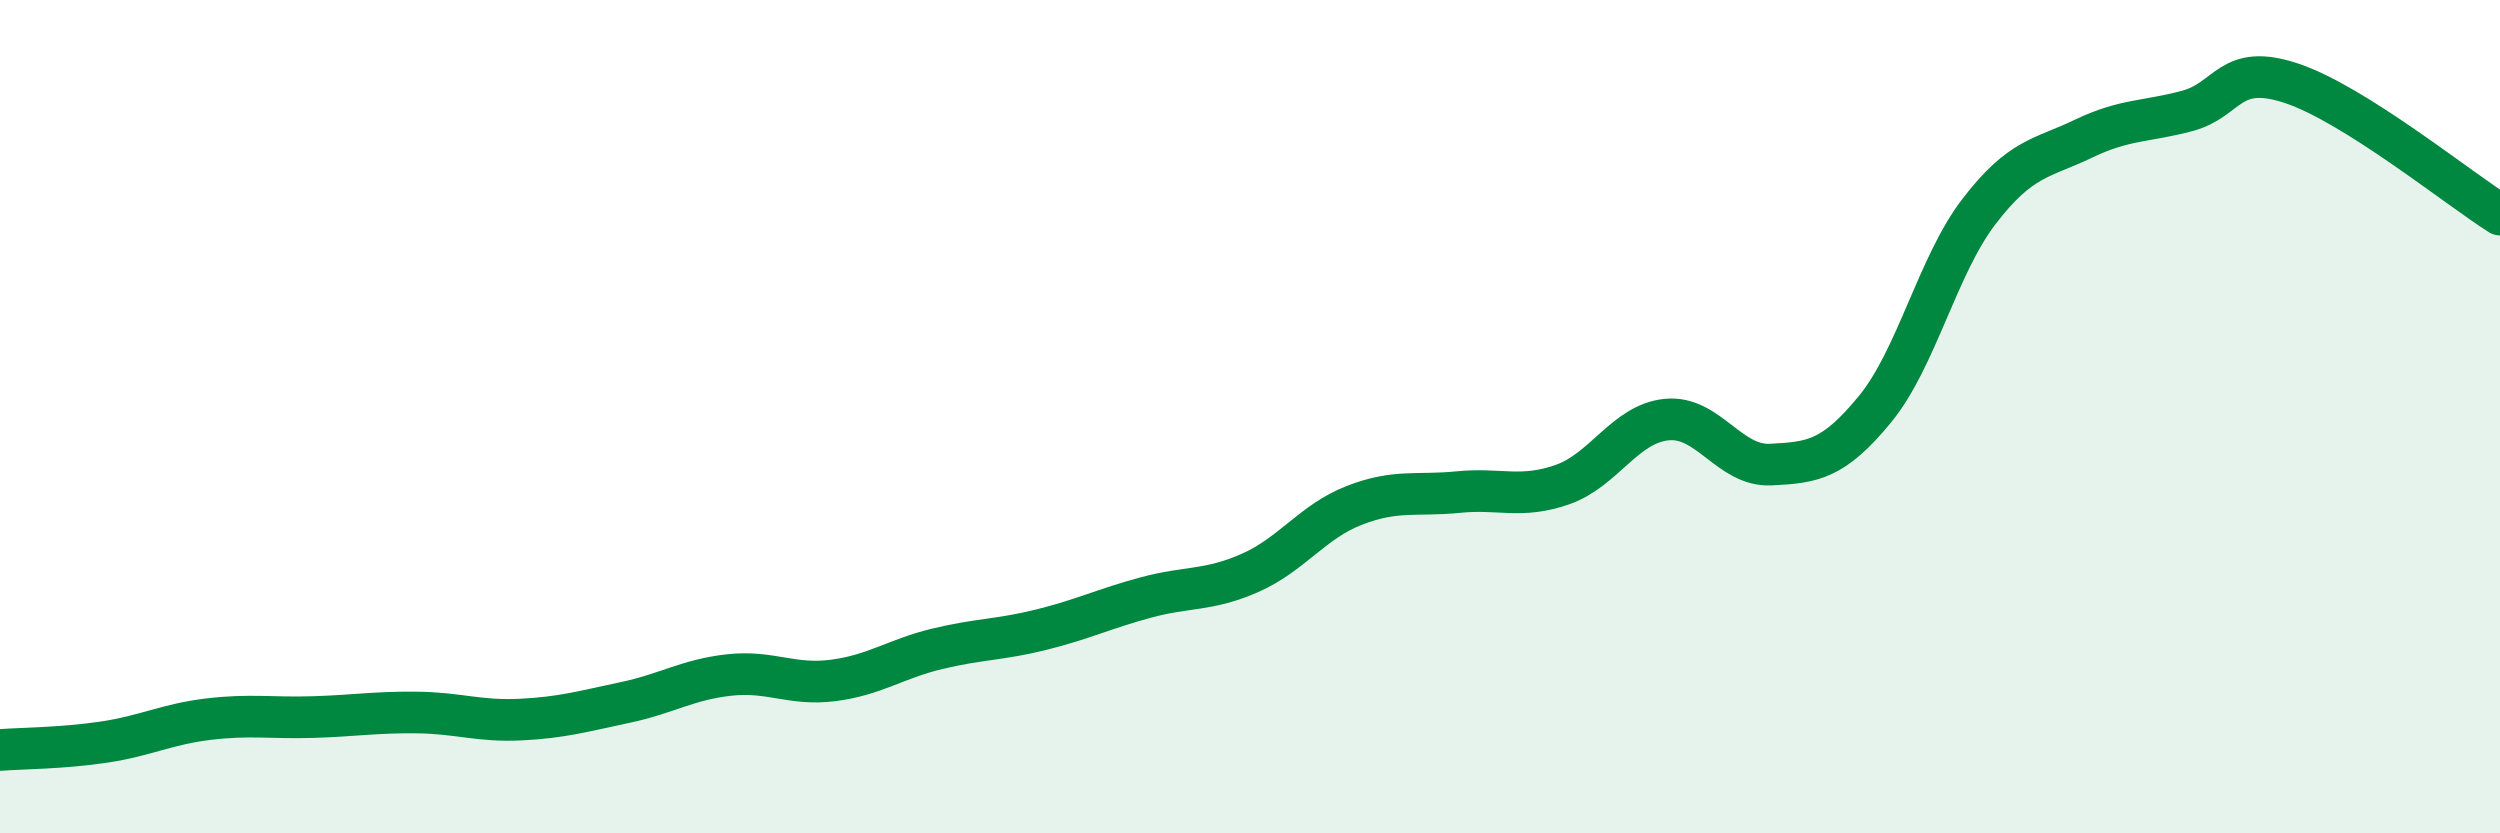
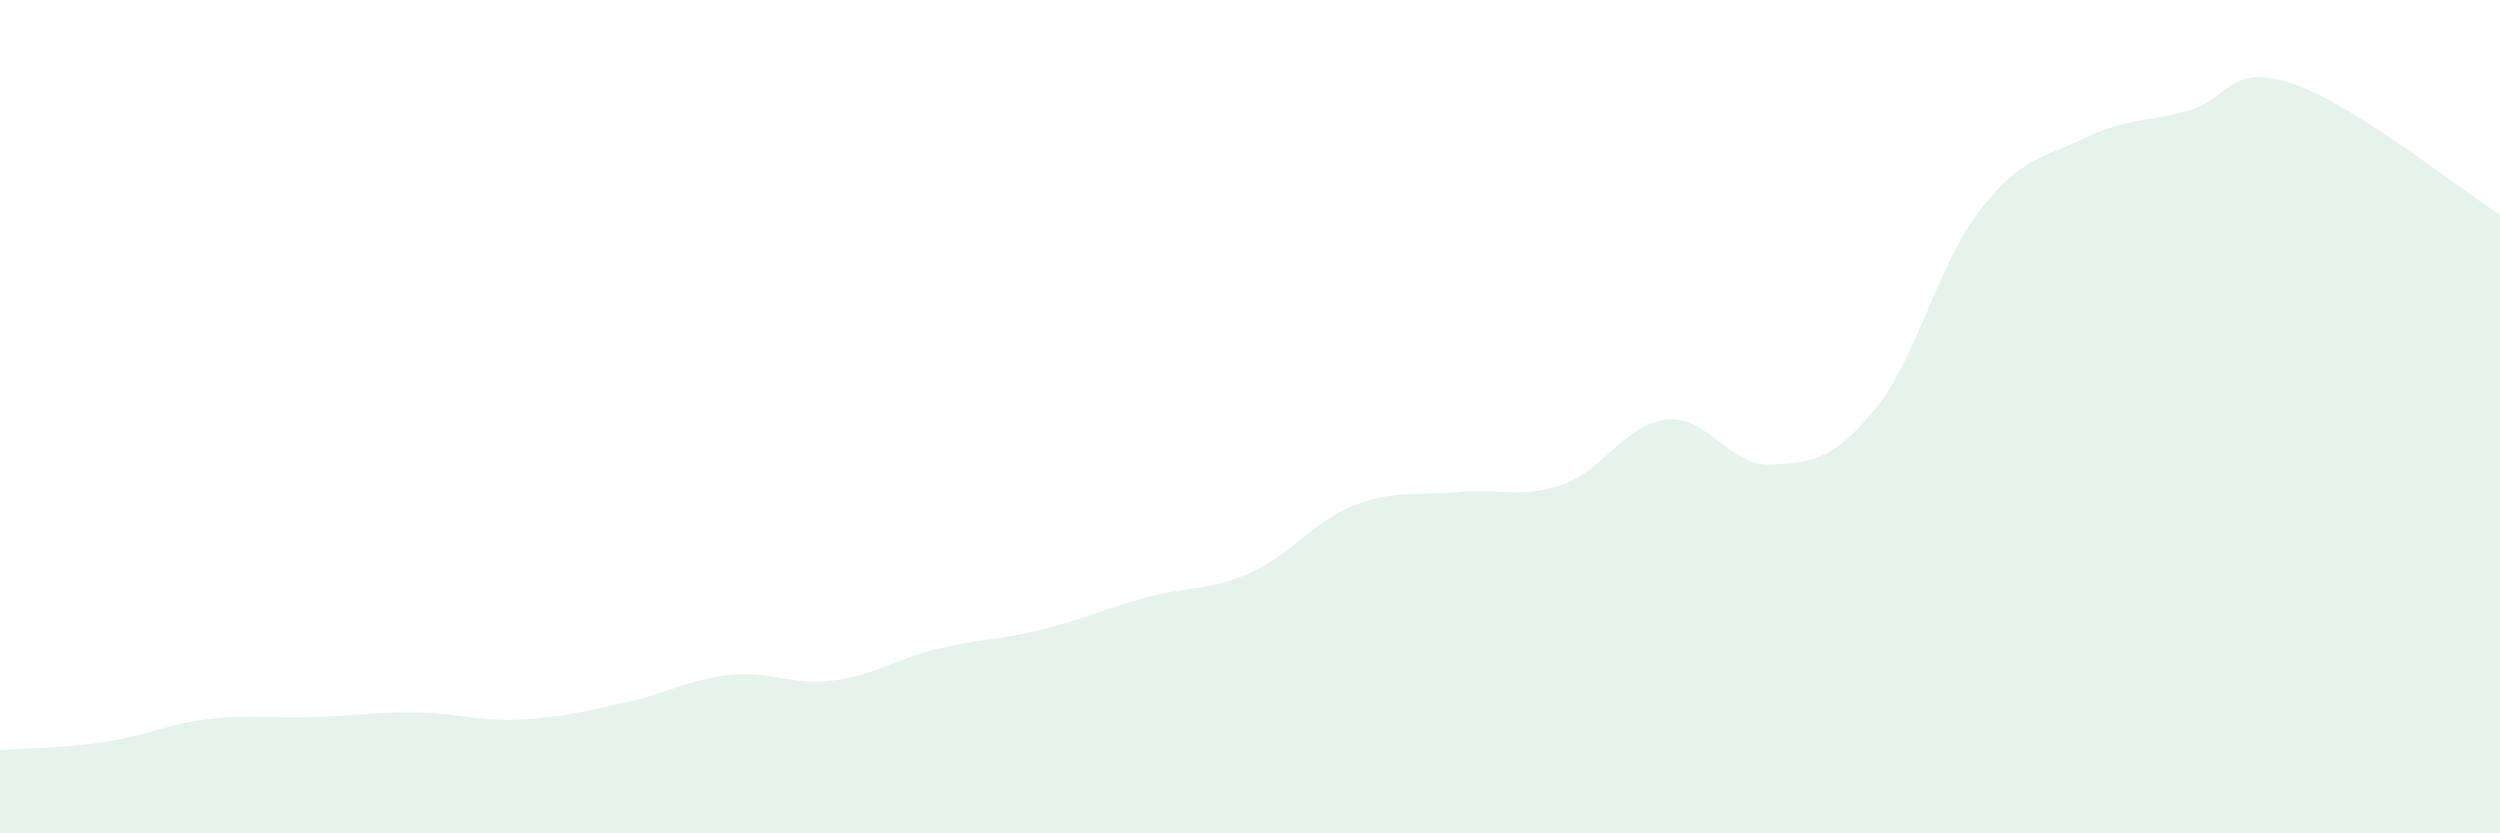
<svg xmlns="http://www.w3.org/2000/svg" width="60" height="20" viewBox="0 0 60 20">
  <path d="M 0,18 C 0.5,17.96 1.5,17.96 2.5,17.81 C 3.5,17.66 4,17.38 5,17.26 C 6,17.14 6.5,17.24 7.5,17.21 C 8.5,17.18 9,17.09 10,17.1 C 11,17.11 11.5,17.32 12.5,17.27 C 13.5,17.22 14,17.07 15,16.86 C 16,16.65 16.5,16.31 17.5,16.2 C 18.5,16.09 19,16.46 20,16.33 C 21,16.2 21.5,15.81 22.5,15.57 C 23.5,15.33 24,15.36 25,15.11 C 26,14.86 26.5,14.61 27.5,14.34 C 28.5,14.07 29,14.19 30,13.75 C 31,13.31 31.5,12.52 32.5,12.13 C 33.5,11.74 34,11.91 35,11.81 C 36,11.71 36.5,11.98 37.5,11.63 C 38.5,11.28 39,10.17 40,10.07 C 41,9.97 41.5,11.2 42.5,11.15 C 43.5,11.1 44,11.04 45,9.82 C 46,8.6 46.5,6.37 47.5,5.07 C 48.5,3.77 49,3.81 50,3.33 C 51,2.85 51.5,2.93 52.5,2.66 C 53.5,2.39 53.5,1.5 55,2 C 56.5,2.5 59,4.52 60,5.15L60 20L0 20Z" fill="#008740" opacity="0.1" stroke-linecap="round" stroke-linejoin="round" />
-   <path d="M 0,18 C 0.5,17.96 1.5,17.96 2.5,17.81 C 3.5,17.66 4,17.38 5,17.26 C 6,17.14 6.5,17.24 7.5,17.21 C 8.5,17.18 9,17.09 10,17.1 C 11,17.11 11.5,17.32 12.5,17.27 C 13.5,17.22 14,17.07 15,16.86 C 16,16.65 16.5,16.31 17.5,16.2 C 18.5,16.09 19,16.46 20,16.33 C 21,16.2 21.5,15.81 22.5,15.57 C 23.5,15.33 24,15.36 25,15.11 C 26,14.86 26.5,14.61 27.5,14.34 C 28.5,14.07 29,14.19 30,13.75 C 31,13.31 31.5,12.52 32.5,12.13 C 33.5,11.74 34,11.91 35,11.81 C 36,11.71 36.5,11.98 37.5,11.63 C 38.5,11.28 39,10.17 40,10.07 C 41,9.97 41.5,11.2 42.5,11.15 C 43.5,11.1 44,11.04 45,9.82 C 46,8.6 46.5,6.37 47.5,5.07 C 48.5,3.77 49,3.81 50,3.33 C 51,2.85 51.5,2.93 52.5,2.66 C 53.5,2.39 53.5,1.5 55,2 C 56.5,2.5 59,4.52 60,5.15" stroke="#008740" stroke-width="1" fill="none" stroke-linecap="round" stroke-linejoin="round" />
</svg>